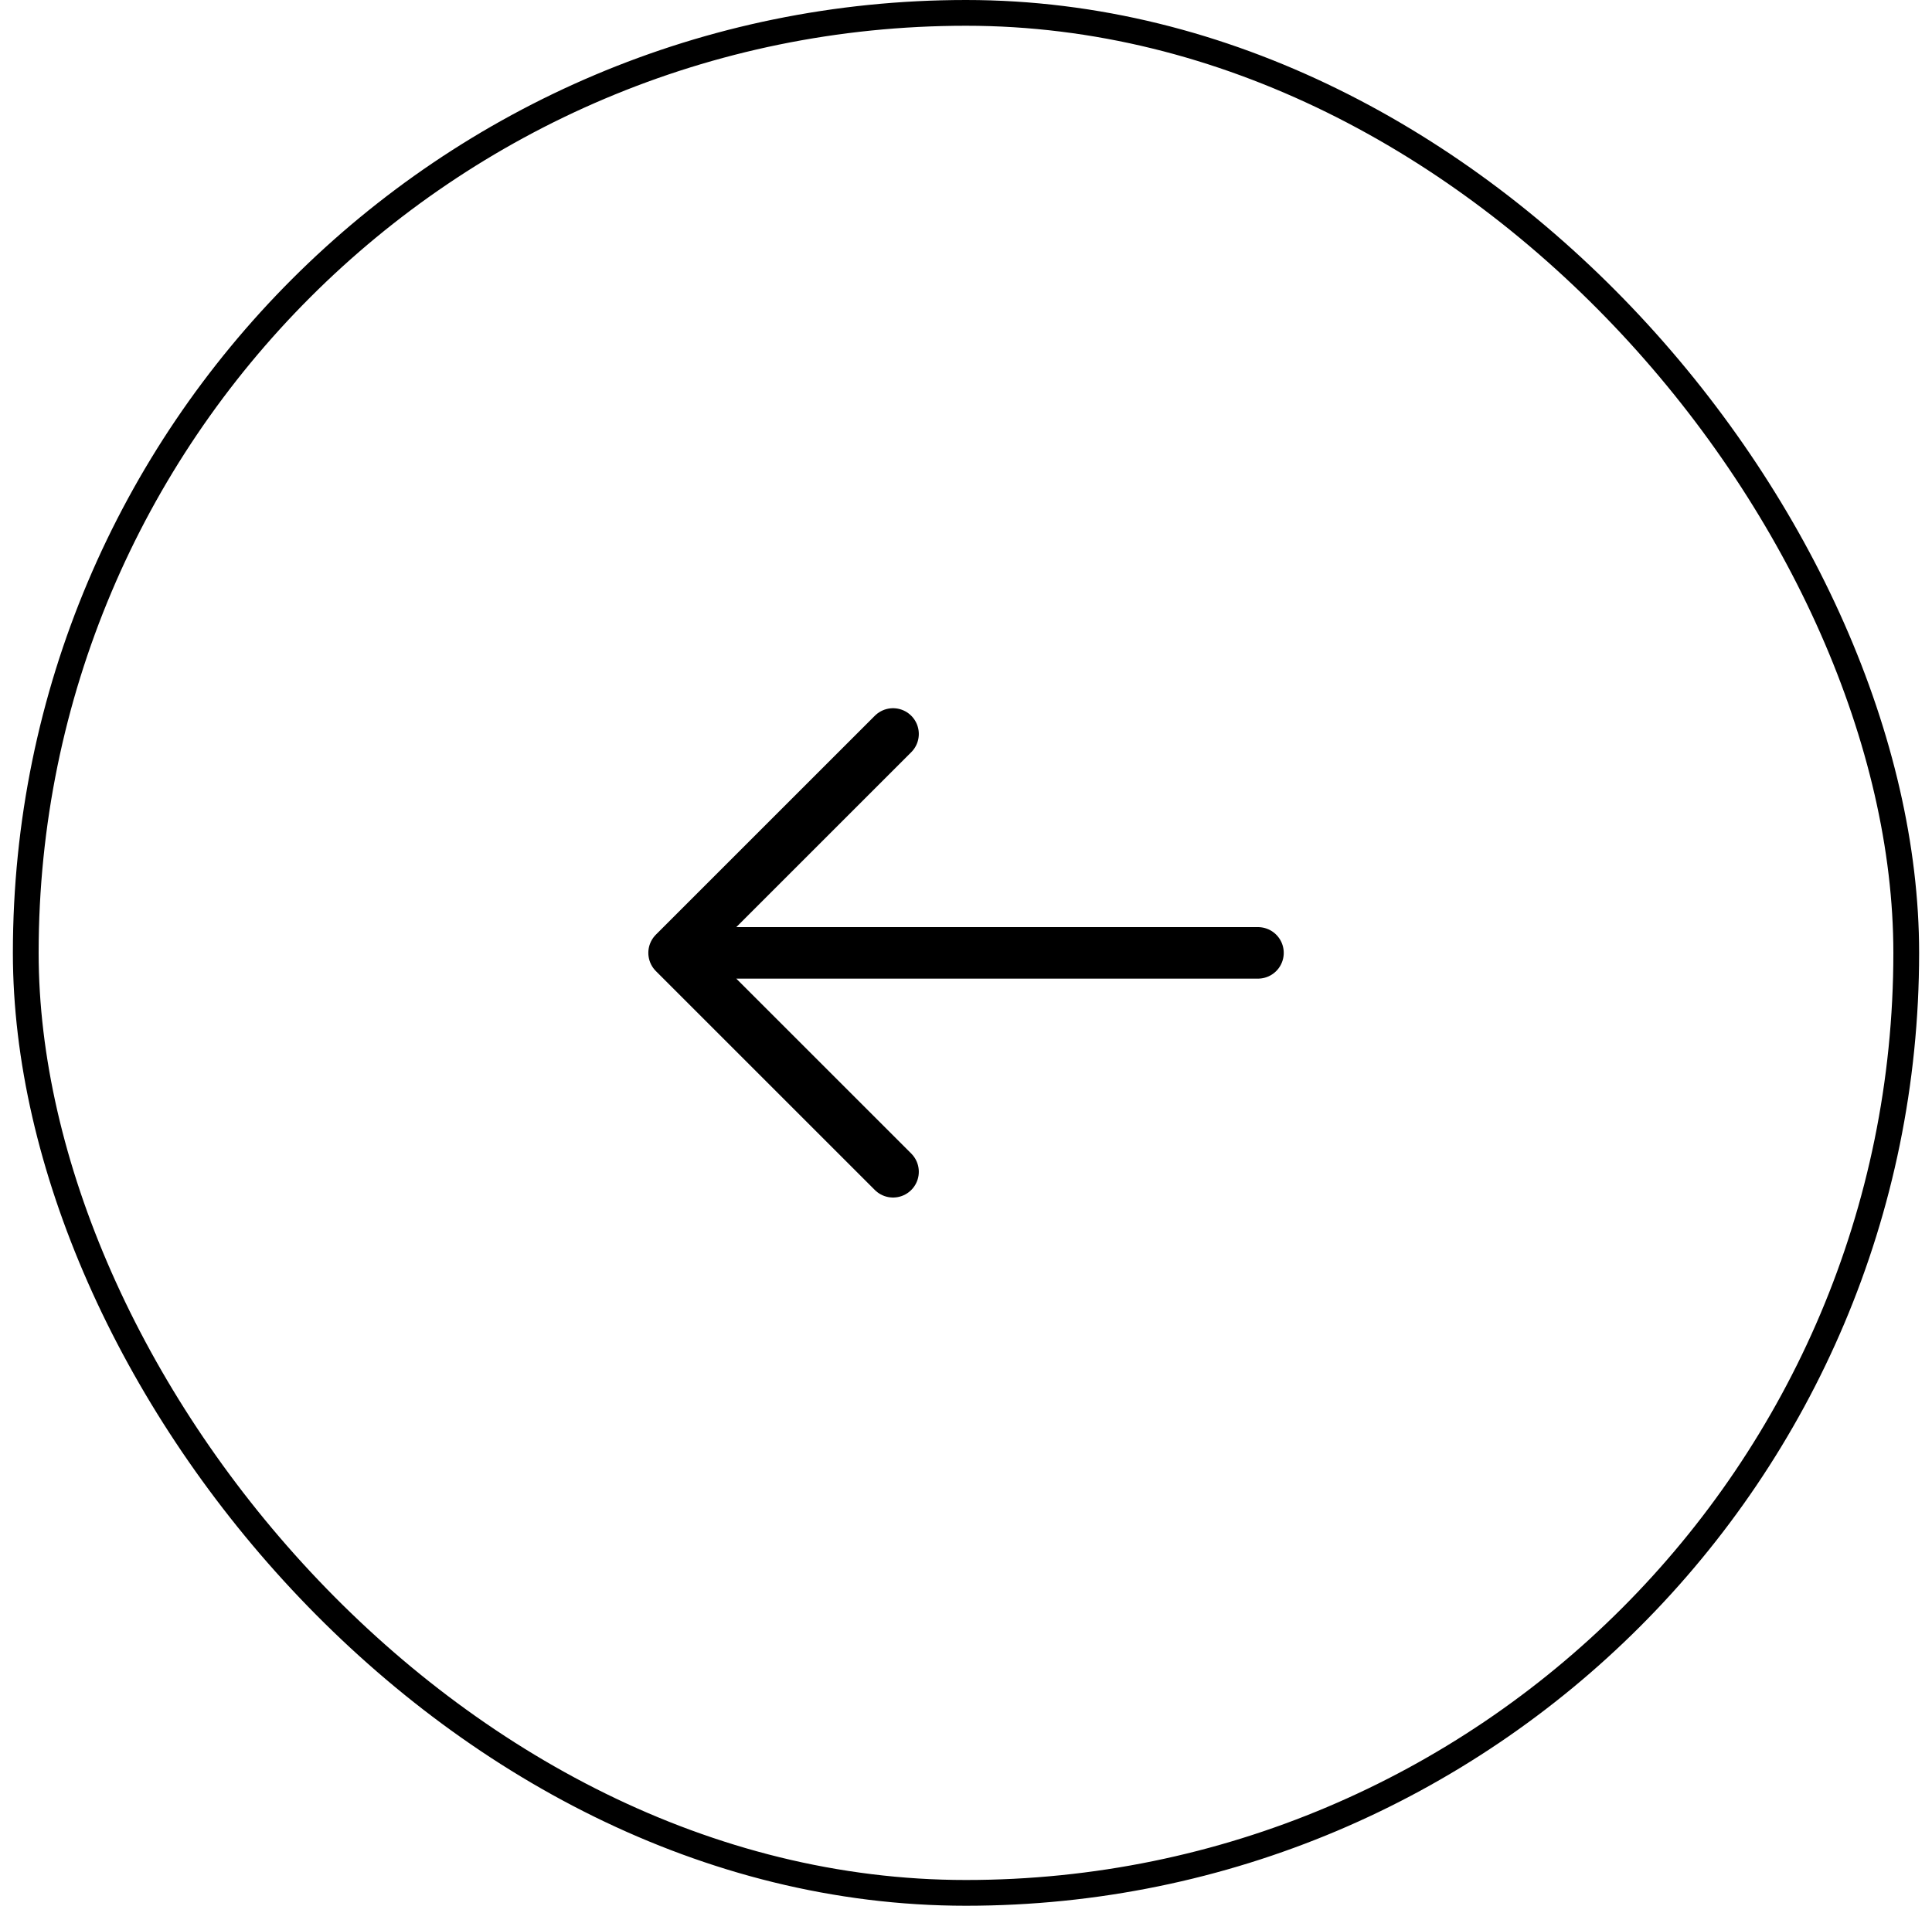
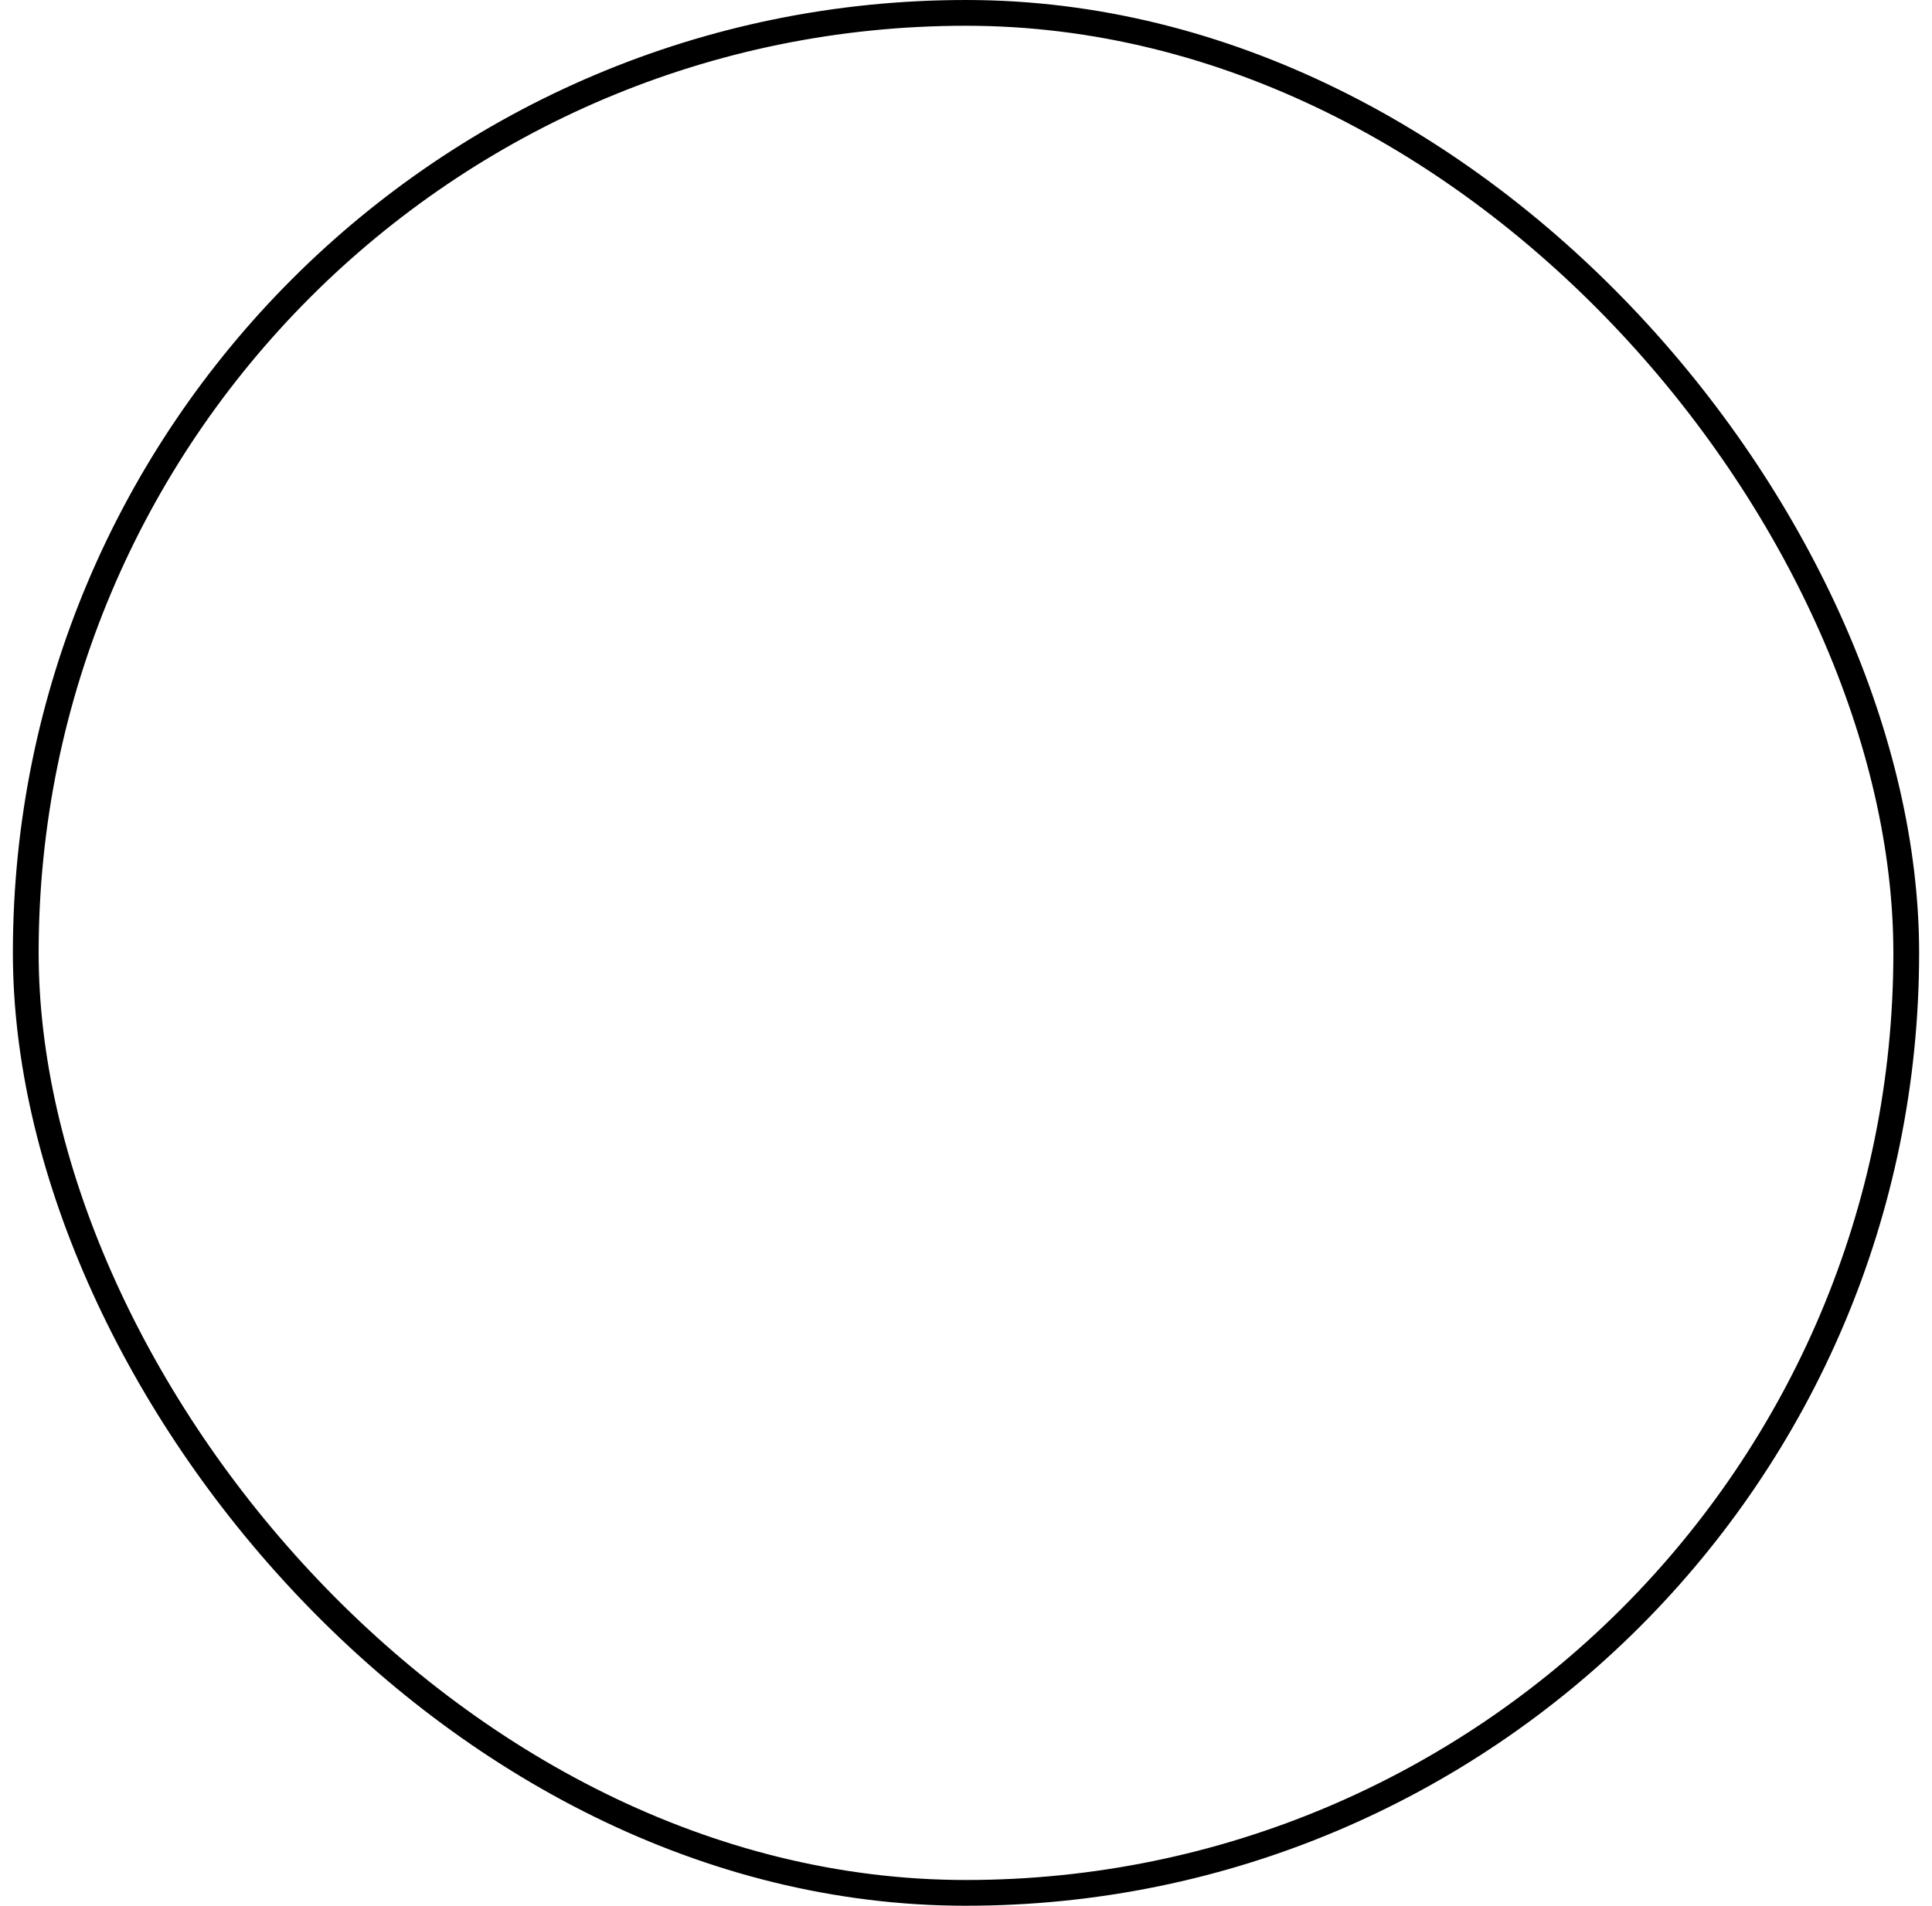
<svg xmlns="http://www.w3.org/2000/svg" width="75" height="74" viewBox="0 0 75 74" fill="none">
  <rect x="1" y="0.5" width="73" height="73" rx="36.5" stroke="black" />
-   <path d="M48.835 37H26.168M26.168 37L34.668 45.5M26.168 37L34.668 28.5" stroke="black" stroke-width="2" stroke-linecap="round" stroke-linejoin="round" />
</svg>